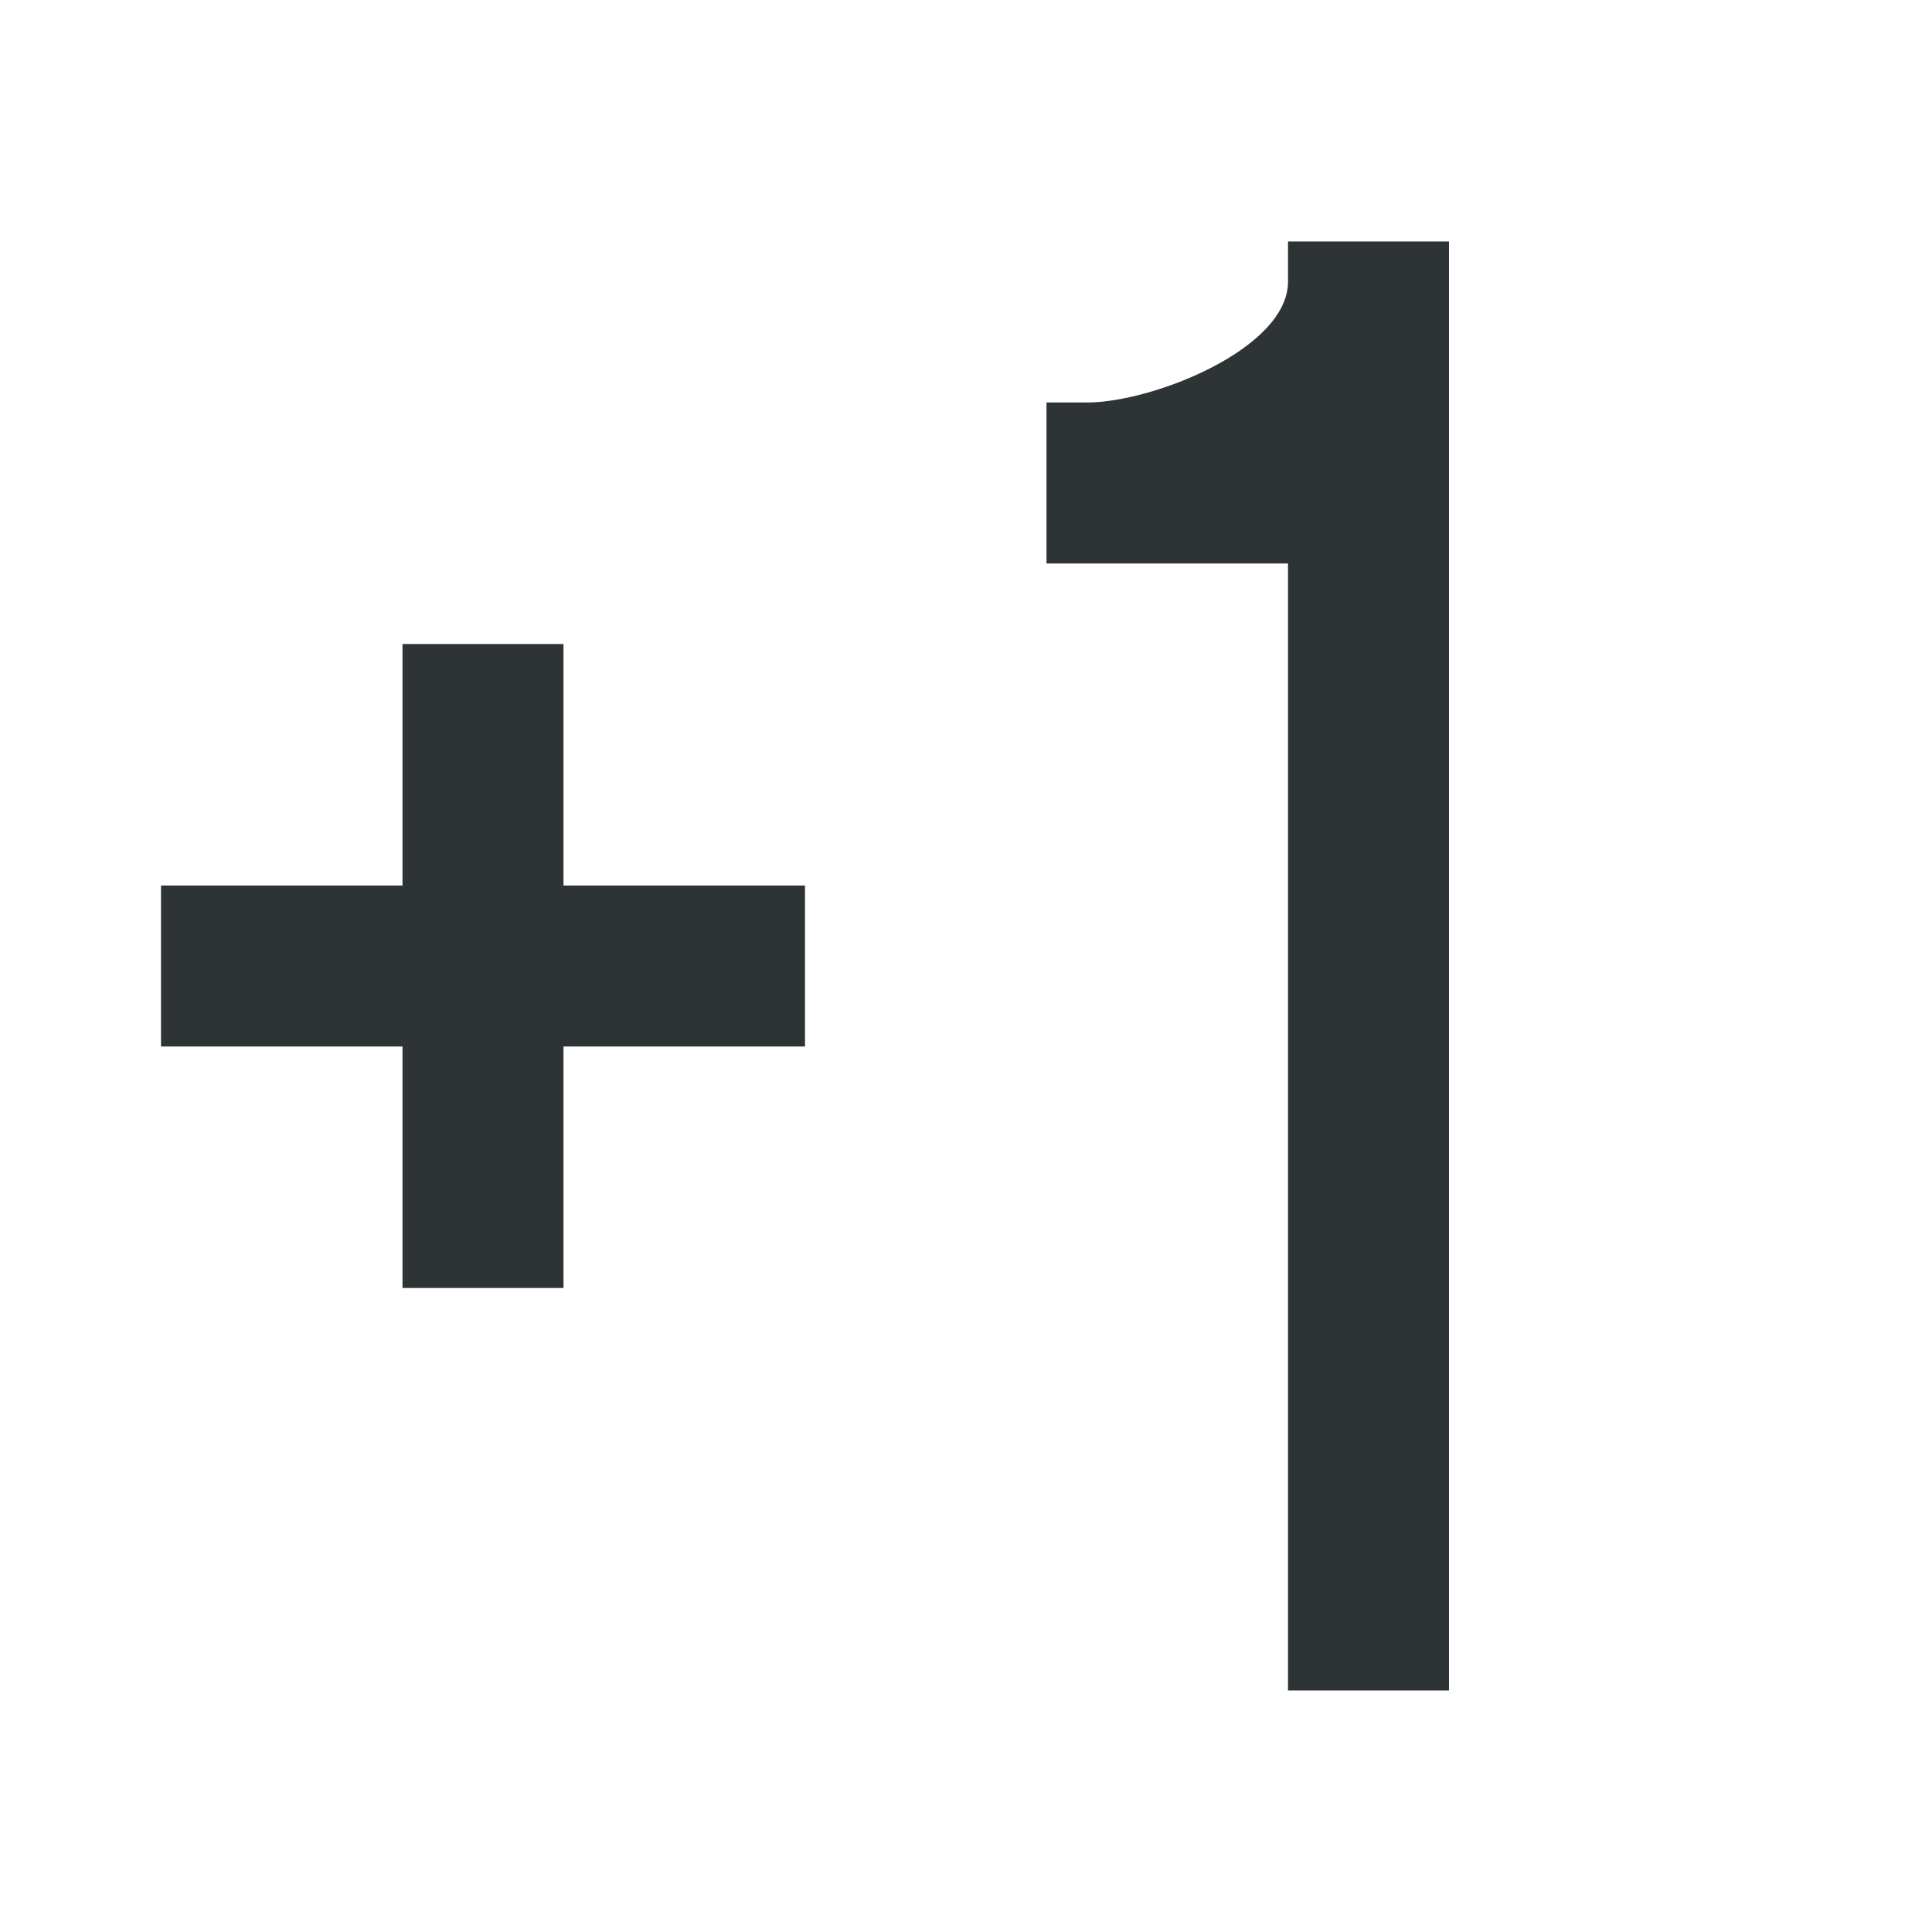
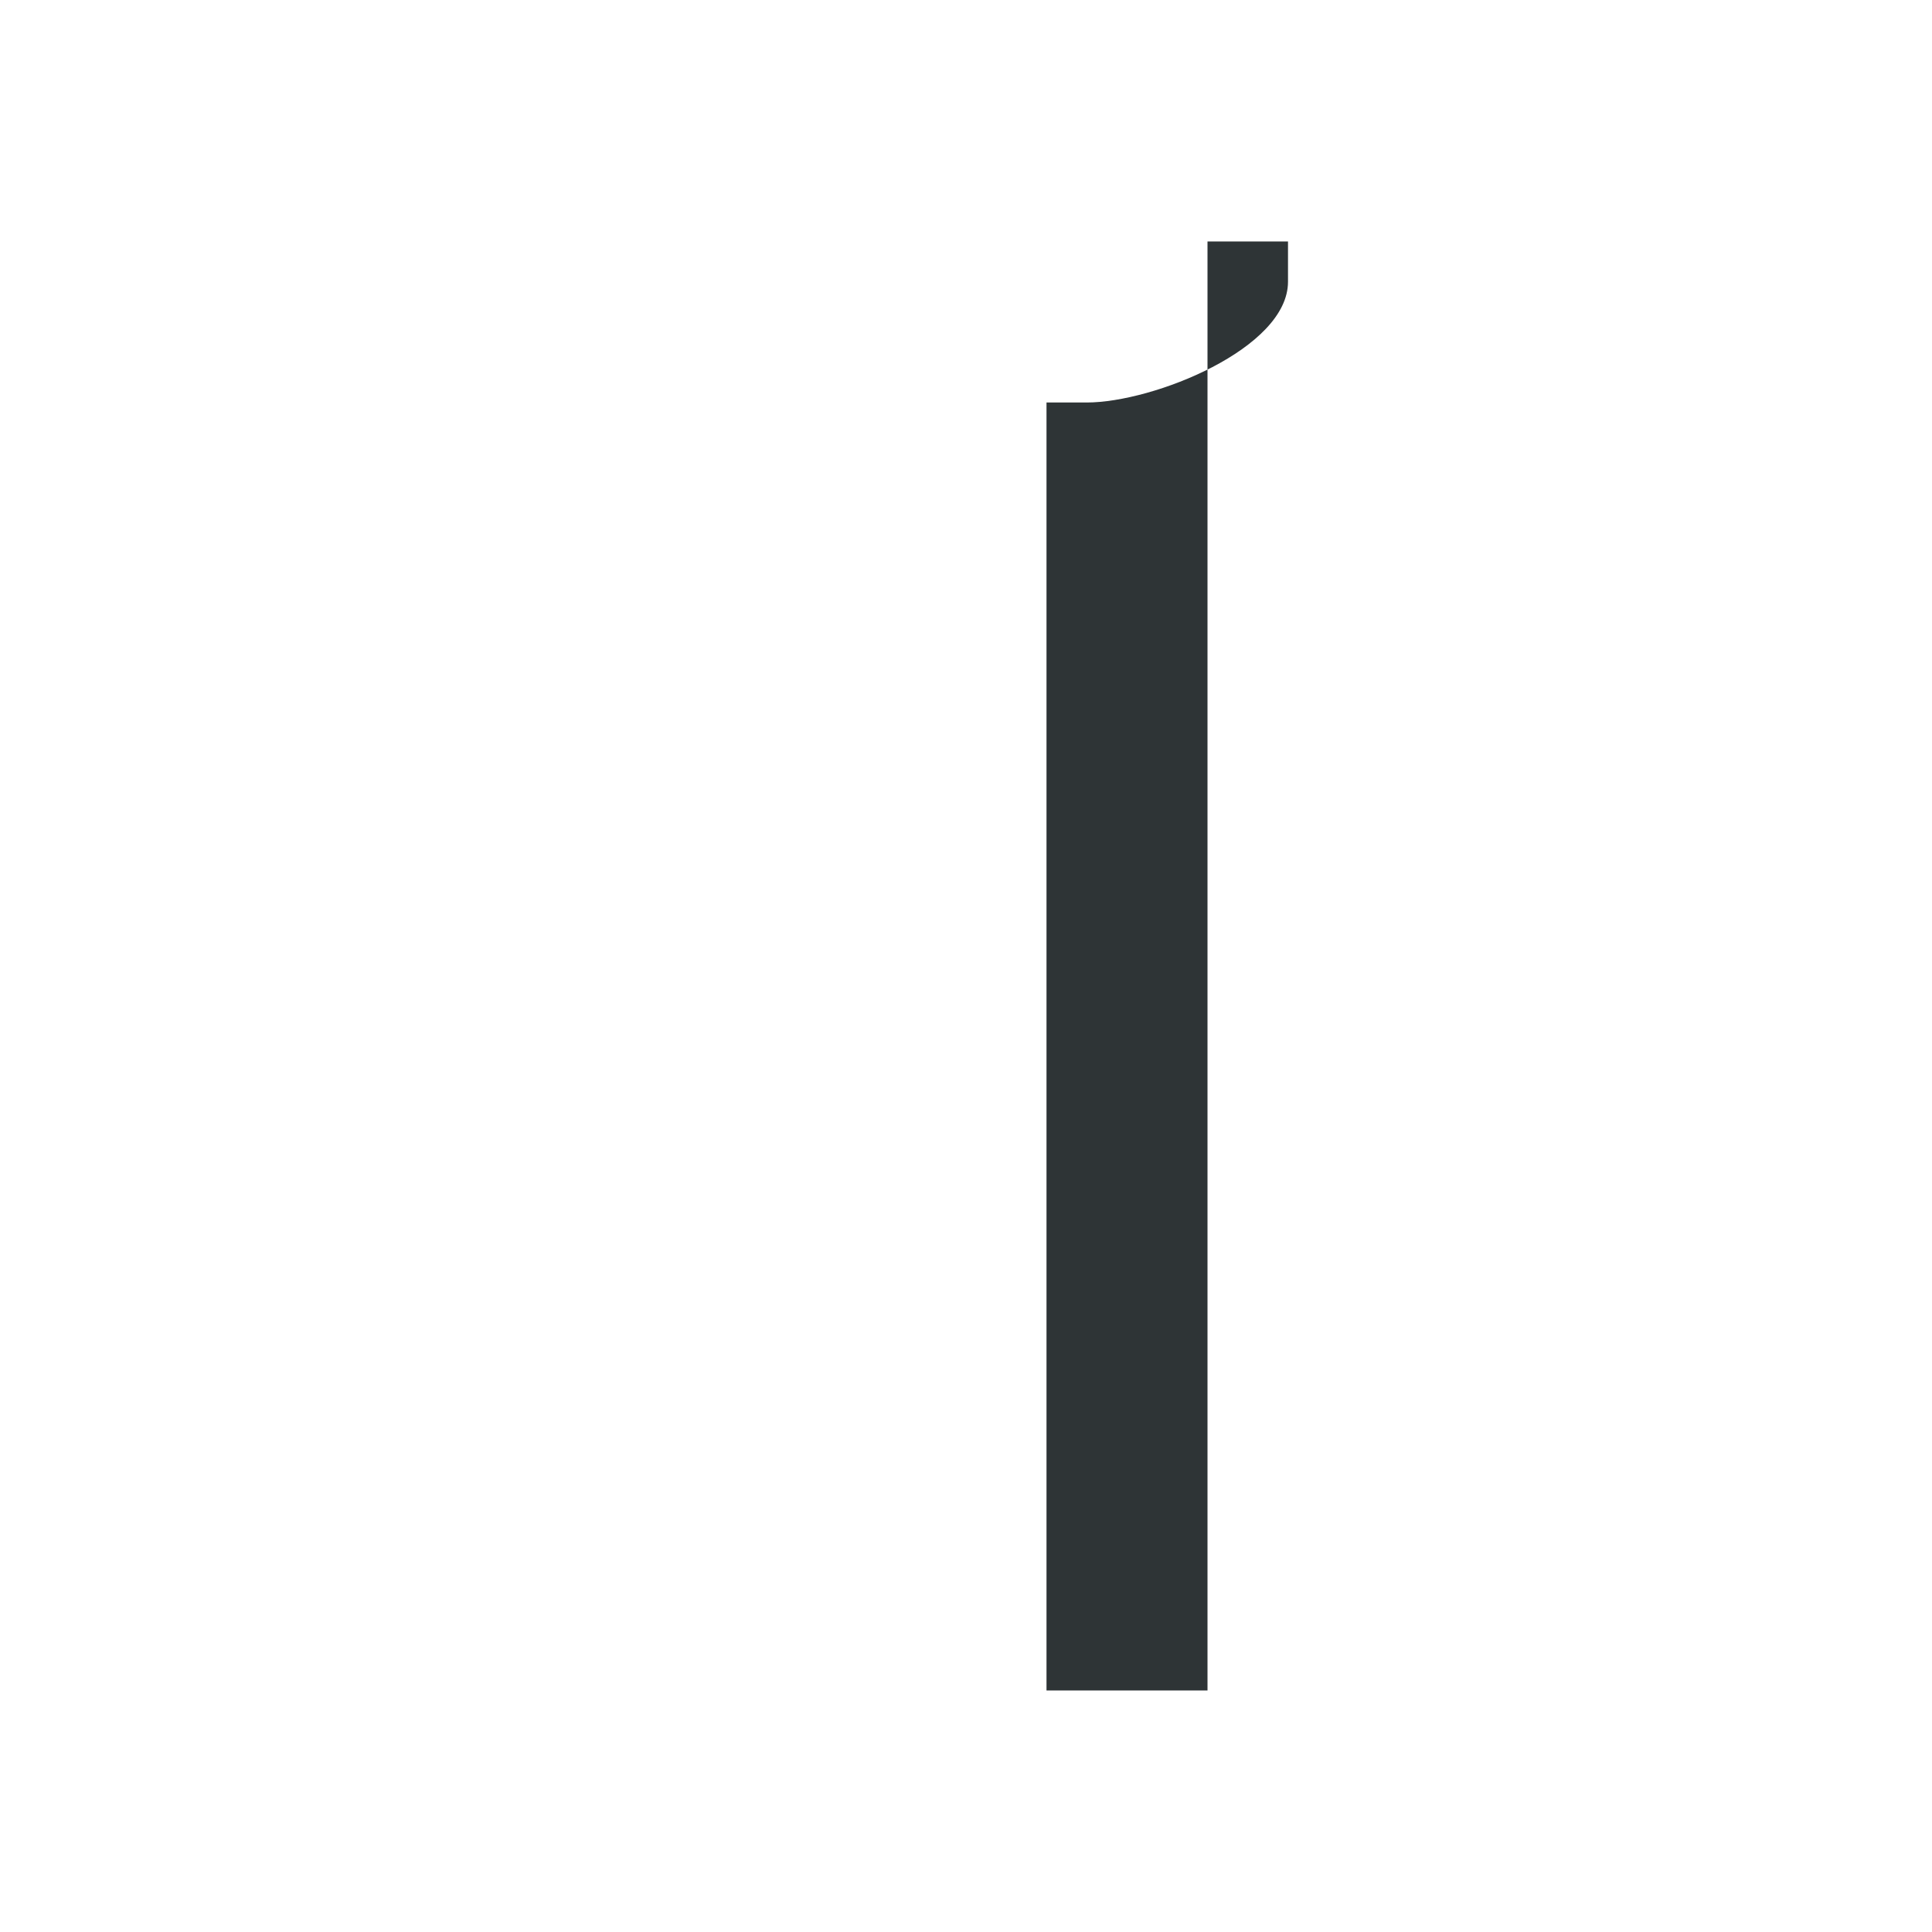
<svg xmlns="http://www.w3.org/2000/svg" height="24" viewBox="0 0 24 24" width="24">
  <g fill="#2e3436">
-     <path d="m5 8v3h-3v2h3v3h2v-3h3v-2h-3v-3z" stroke-width="1.069" />
-     <path d="m16 3v.5c0 .828-1.672 1.5-2.5 1.5h-.5v2h3v14h2v-18z" />
+     <path d="m16 3v.5c0 .828-1.672 1.5-2.5 1.5h-.5v2v14h2v-18z" />
  </g>
</svg>